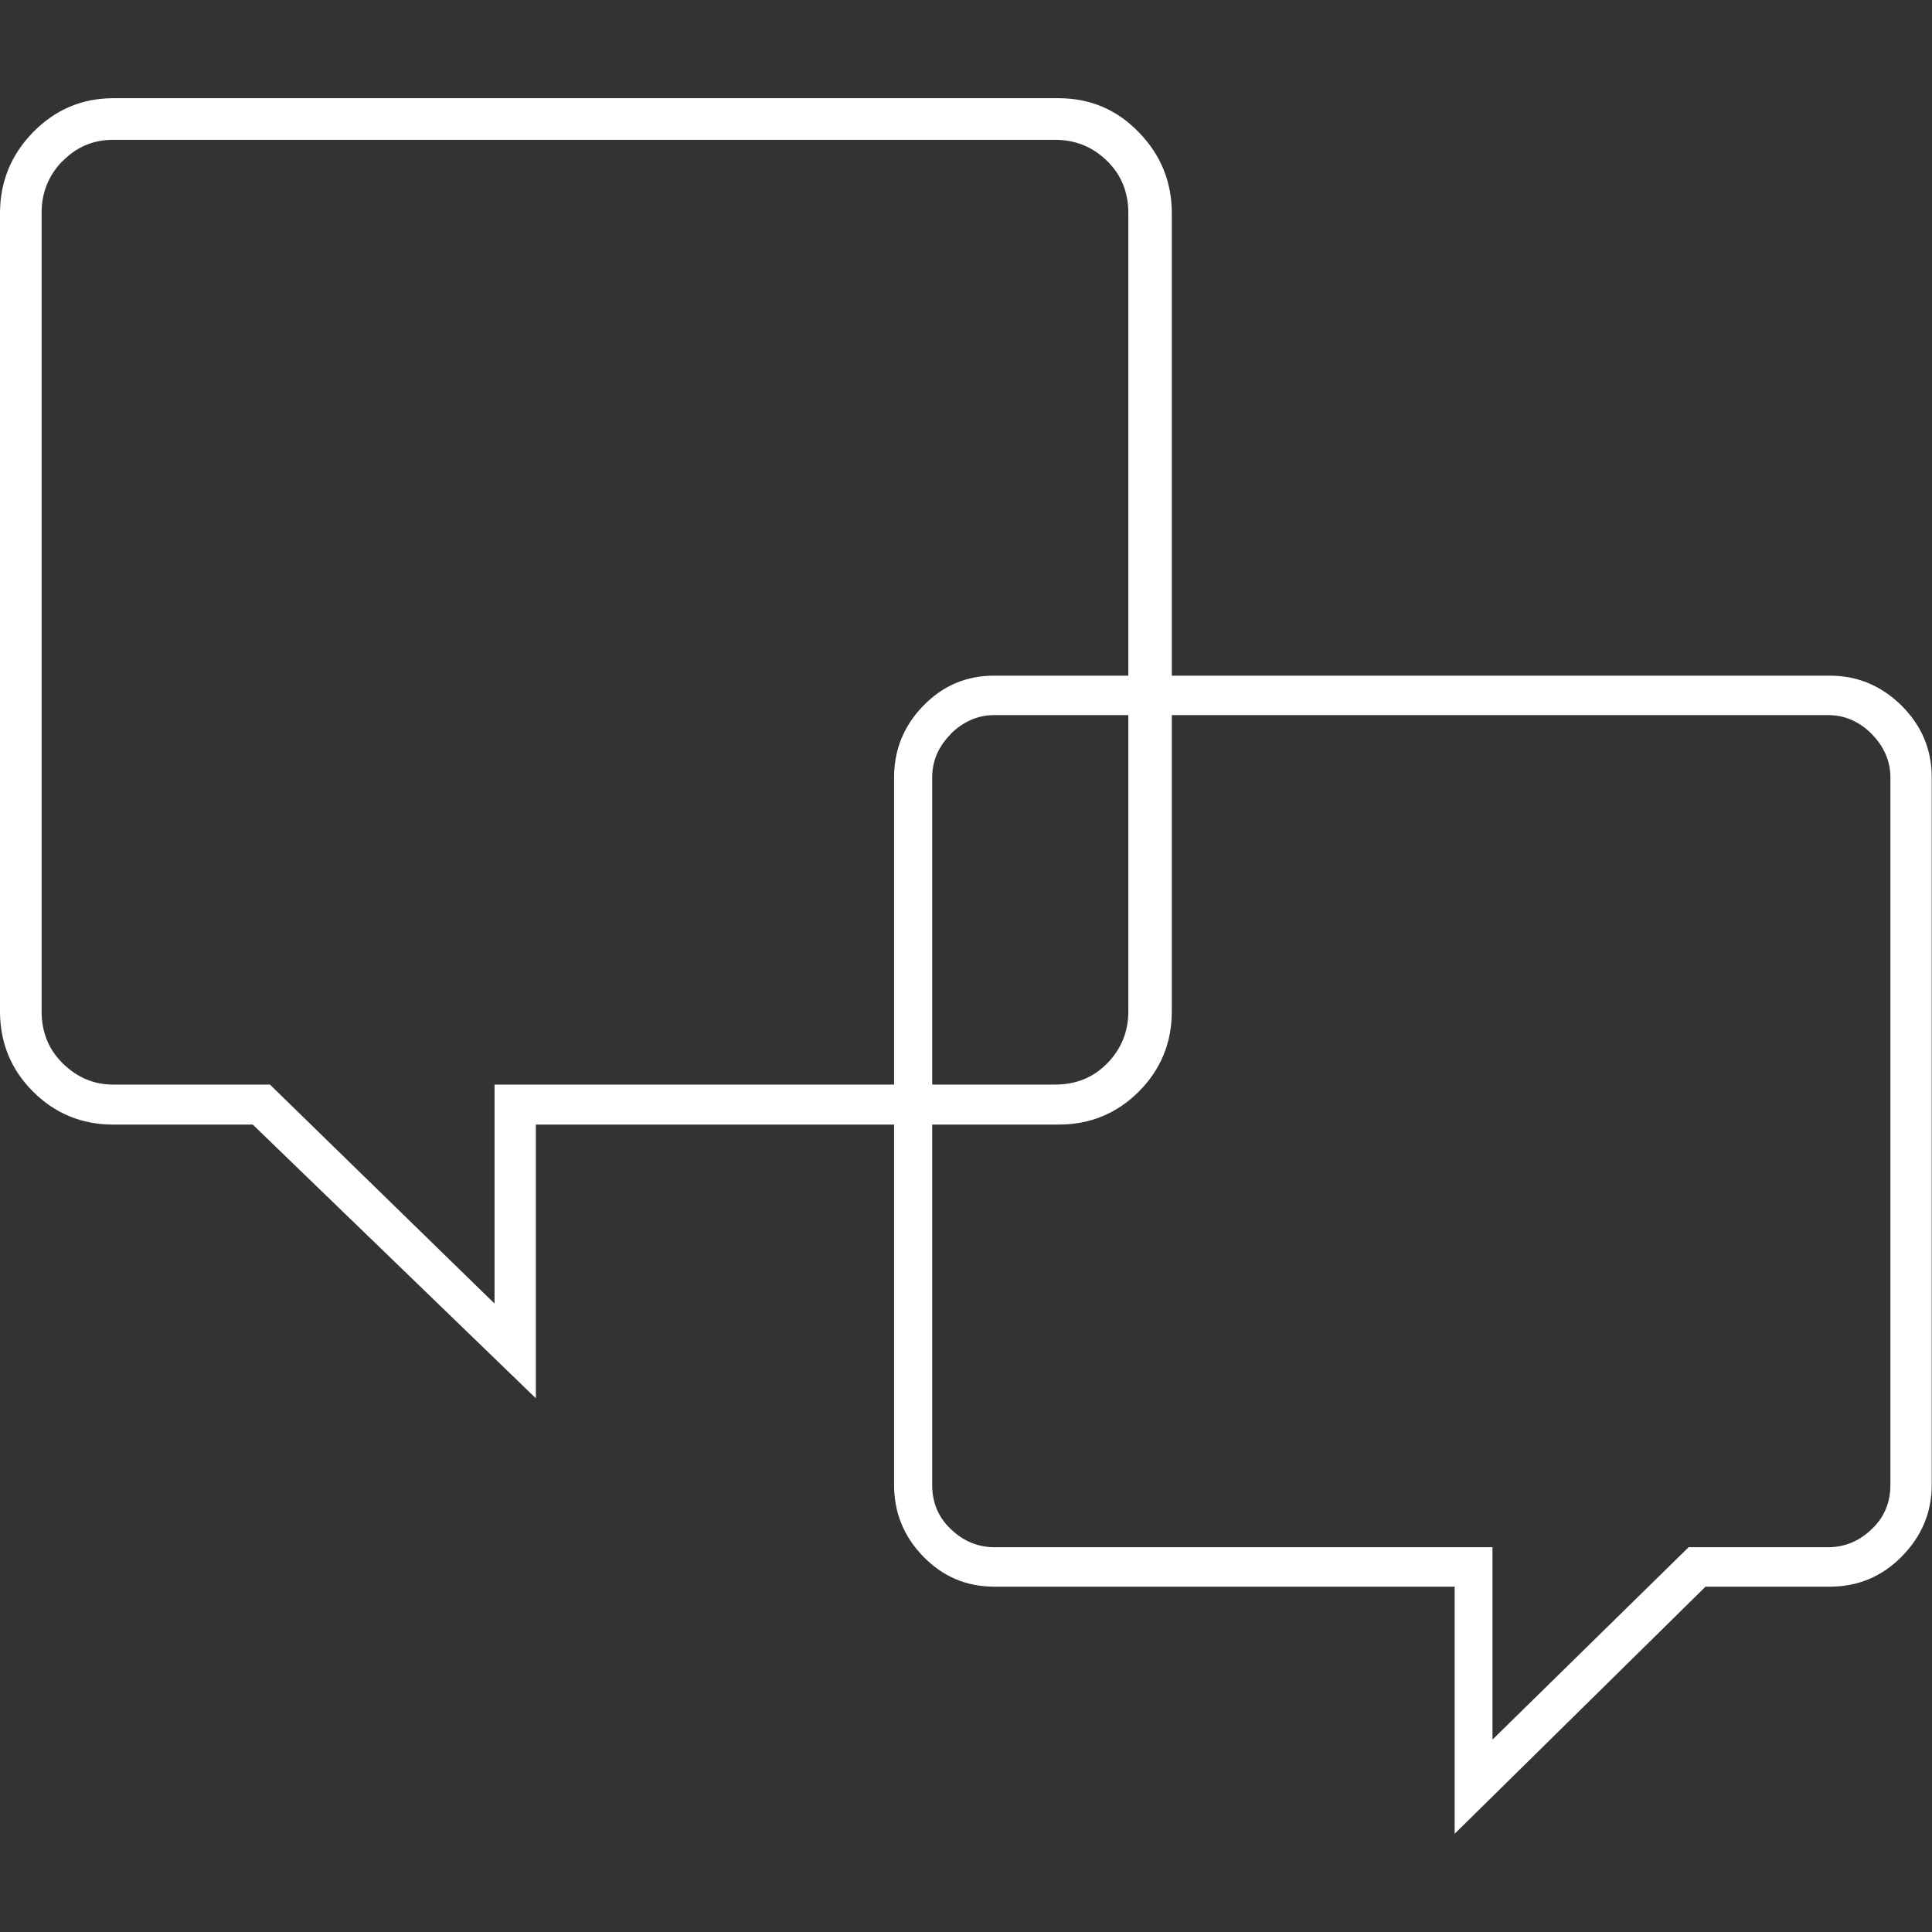
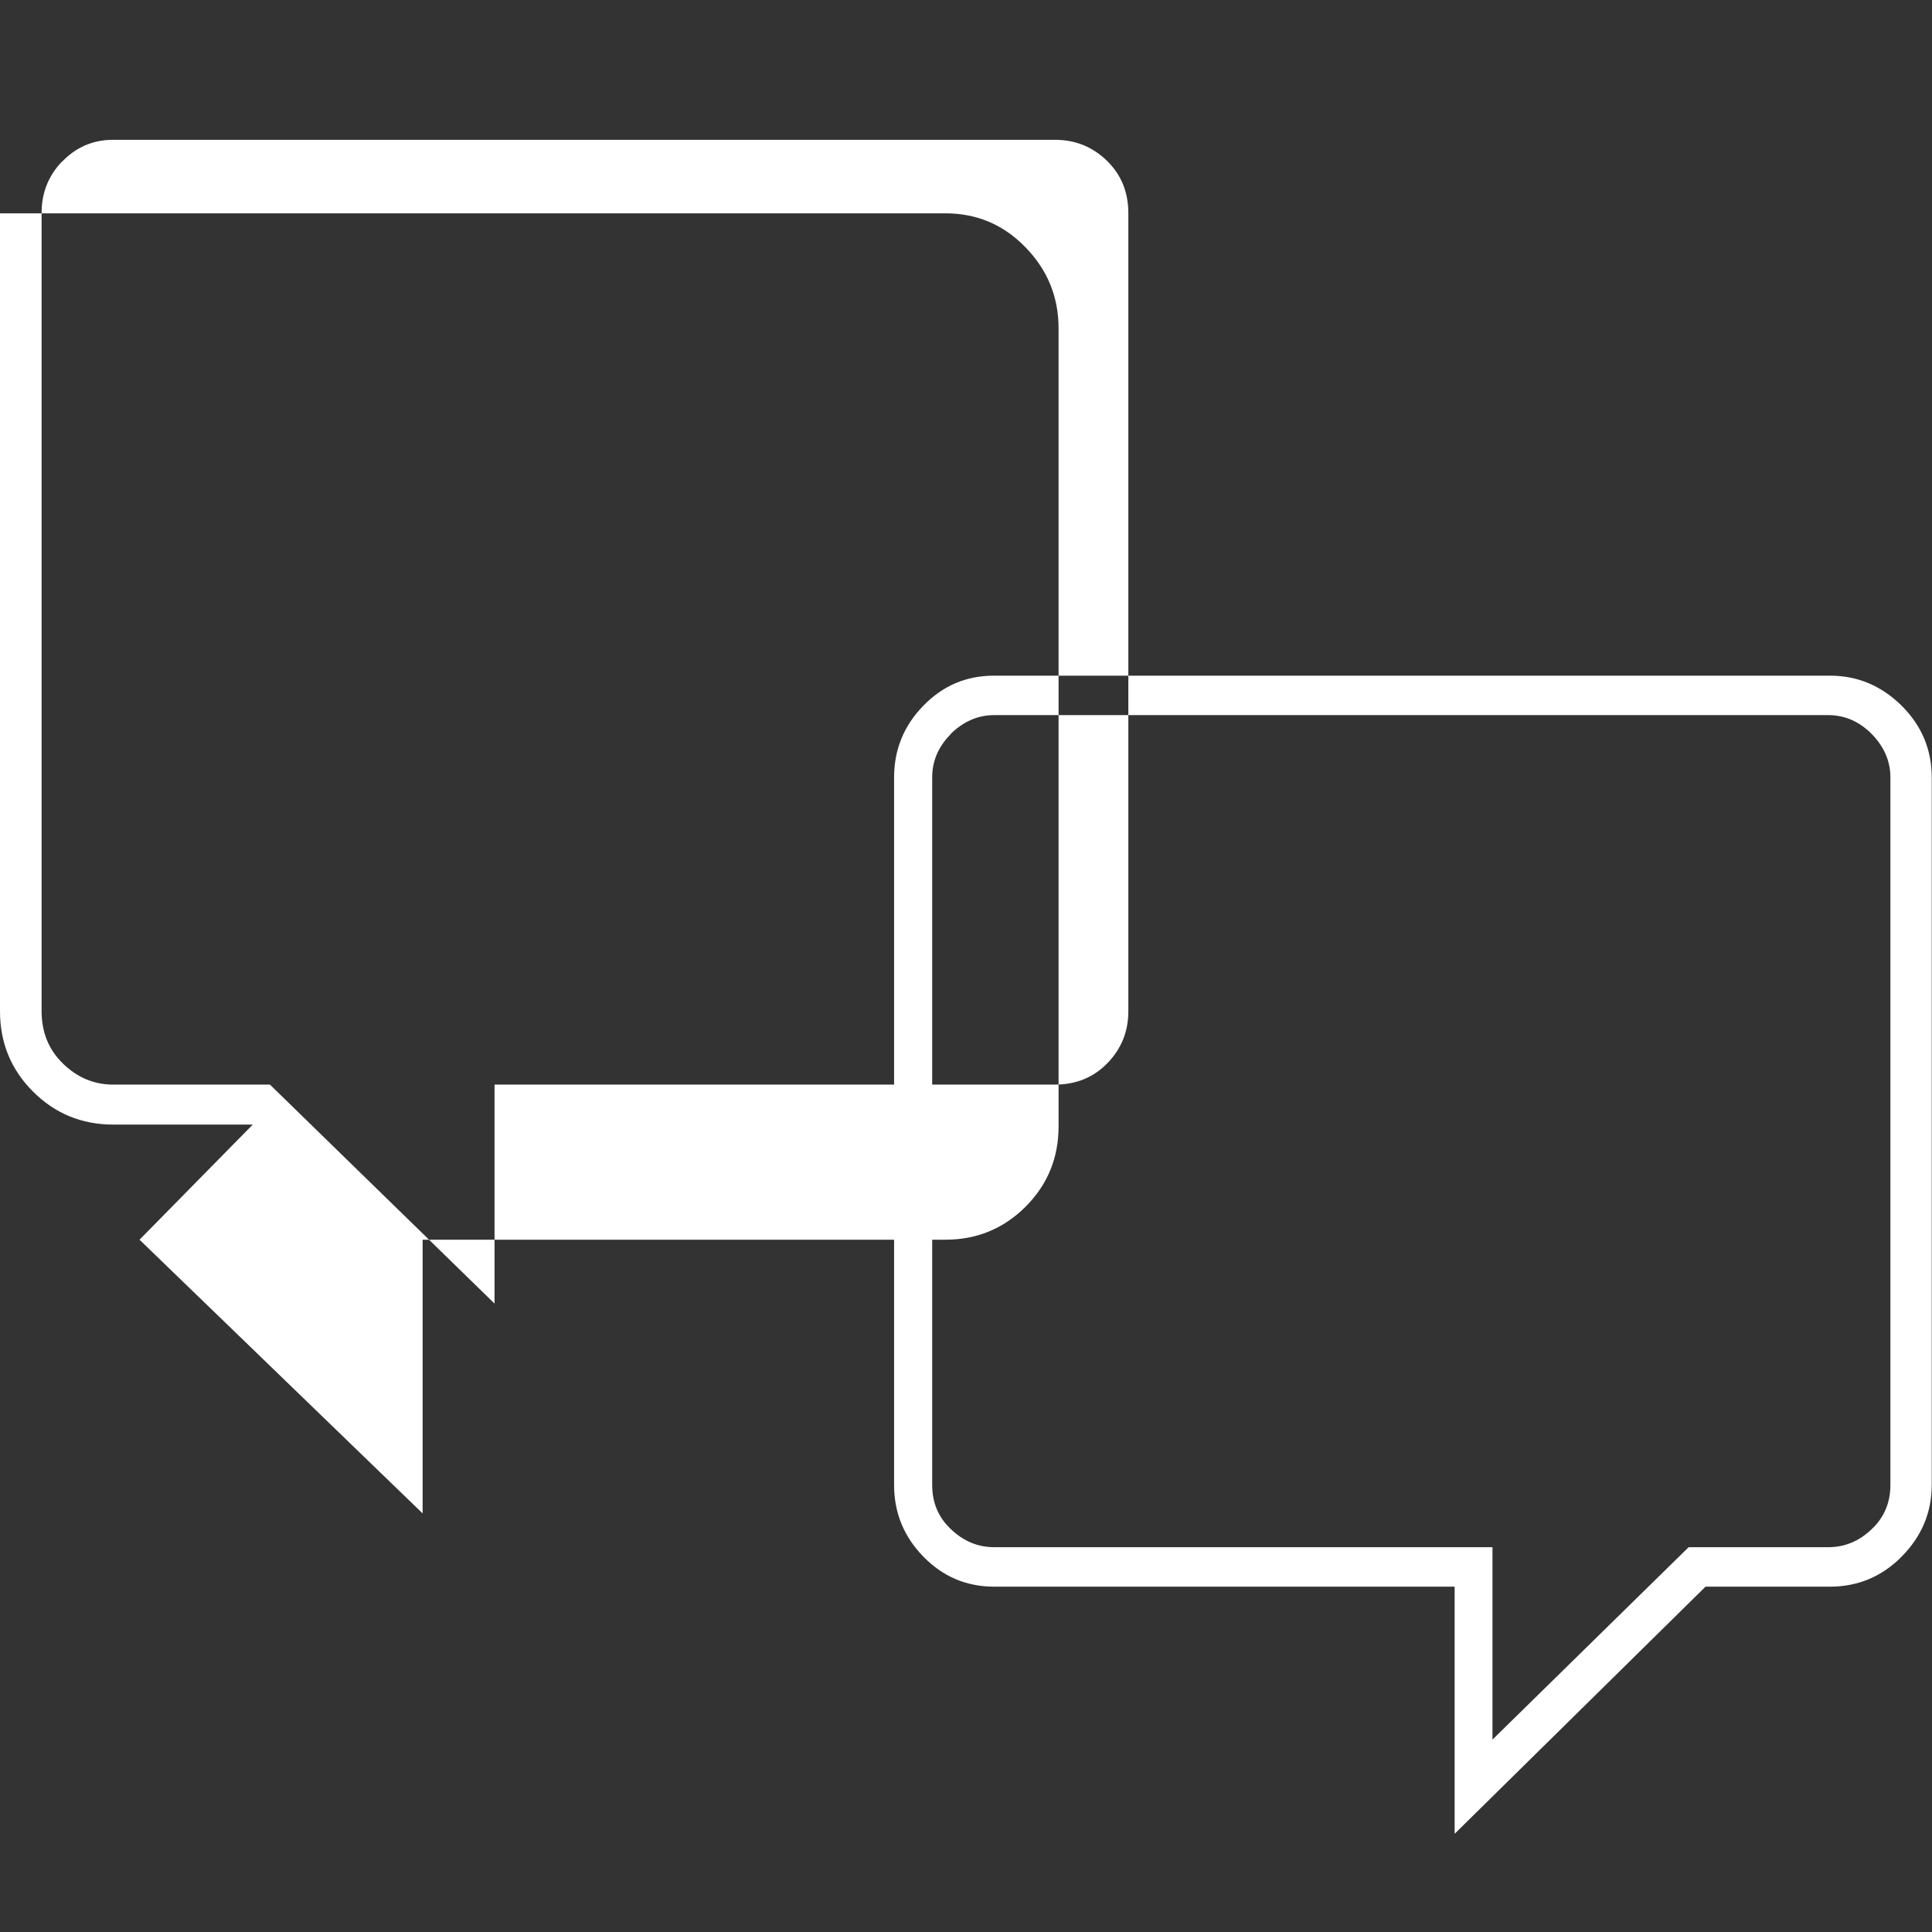
<svg xmlns="http://www.w3.org/2000/svg" id="Layer_1" data-name="Layer 1" viewBox="0 0 72 72">
  <rect x="0" y="0" width="72" height="72" fill="#333333" stroke="none" />
-   <path d="M9.42,41.91h-5.2c-1.17,0-2.17-.41-2.99-1.23-.82-.82-1.23-1.82-1.23-2.99V7.95c0-1.17.41-2.18,1.23-3.02.82-.84,1.82-1.27,2.99-1.27h35.23c1.17,0,2.17.42,2.99,1.27.82.84,1.23,1.85,1.23,3.02v29.74c0,1.17-.41,2.17-1.23,2.99s-1.82,1.23-2.99,1.23h-19.48v10.2l-10.55-10.2ZM2.32,6.01c-.52.54-.77,1.18-.77,1.93v29.74c0,.8.27,1.45.81,1.97.54.52,1.16.77,1.86.77h5.84l8.37,8.16v-8.16h20.88c.8,0,1.45-.27,1.97-.81.52-.54.77-1.18.77-1.93V7.95c0-.8-.27-1.45-.81-1.97-.54-.52-1.18-.77-1.93-.77H4.22c-.75,0-1.38.27-1.9.81ZM54.21,59.13h-17.16c-1.03,0-1.91-.37-2.64-1.12-.73-.75-1.09-1.64-1.09-2.67v-26.37c0-1.03.36-1.92,1.09-2.67.73-.75,1.6-1.12,2.64-1.12h31.15c1.03,0,1.92.38,2.67,1.12.75.75,1.12,1.64,1.12,2.67v26.37c0,1.03-.38,1.92-1.12,2.67s-1.64,1.12-2.67,1.12h-4.64l-9.35,9.21v-9.21ZM35.44,27.35c-.47.47-.7,1.01-.7,1.62v26.37c0,.66.23,1.21.7,1.65.47.45,1.01.67,1.62.67h18.56v7.17l7.31-7.17h5.2c.61,0,1.15-.22,1.62-.67.47-.44.7-1,.7-1.65v-26.37c0-.61-.24-1.15-.7-1.62-.47-.47-1.01-.7-1.62-.7h-31.08c-.61,0-1.15.24-1.62.7Z" style="stroke-width: 0px;" fill="#ffffff" />
+   <path d="M9.42,41.91h-5.2c-1.17,0-2.17-.41-2.99-1.23-.82-.82-1.23-1.82-1.23-2.99V7.95h35.23c1.17,0,2.17.42,2.99,1.27.82.84,1.23,1.85,1.23,3.02v29.74c0,1.17-.41,2.17-1.23,2.99s-1.82,1.23-2.99,1.23h-19.48v10.2l-10.55-10.2ZM2.32,6.01c-.52.54-.77,1.18-.77,1.93v29.74c0,.8.27,1.45.81,1.97.54.52,1.16.77,1.86.77h5.84l8.37,8.16v-8.16h20.88c.8,0,1.45-.27,1.97-.81.52-.54.77-1.18.77-1.93V7.95c0-.8-.27-1.45-.81-1.97-.54-.52-1.18-.77-1.93-.77H4.22c-.75,0-1.38.27-1.9.81ZM54.21,59.13h-17.16c-1.03,0-1.91-.37-2.64-1.12-.73-.75-1.09-1.64-1.09-2.67v-26.37c0-1.03.36-1.92,1.09-2.67.73-.75,1.6-1.12,2.64-1.12h31.15c1.03,0,1.92.38,2.67,1.12.75.75,1.12,1.64,1.12,2.67v26.37c0,1.03-.38,1.92-1.12,2.67s-1.64,1.12-2.67,1.12h-4.64l-9.35,9.21v-9.21ZM35.44,27.35c-.47.47-.7,1.01-.7,1.62v26.37c0,.66.23,1.21.7,1.65.47.45,1.01.67,1.62.67h18.56v7.17l7.31-7.17h5.2c.61,0,1.15-.22,1.62-.67.47-.44.7-1,.7-1.65v-26.37c0-.61-.24-1.15-.7-1.62-.47-.47-1.01-.7-1.62-.7h-31.08c-.61,0-1.15.24-1.62.7Z" style="stroke-width: 0px;" fill="#ffffff" />
</svg>